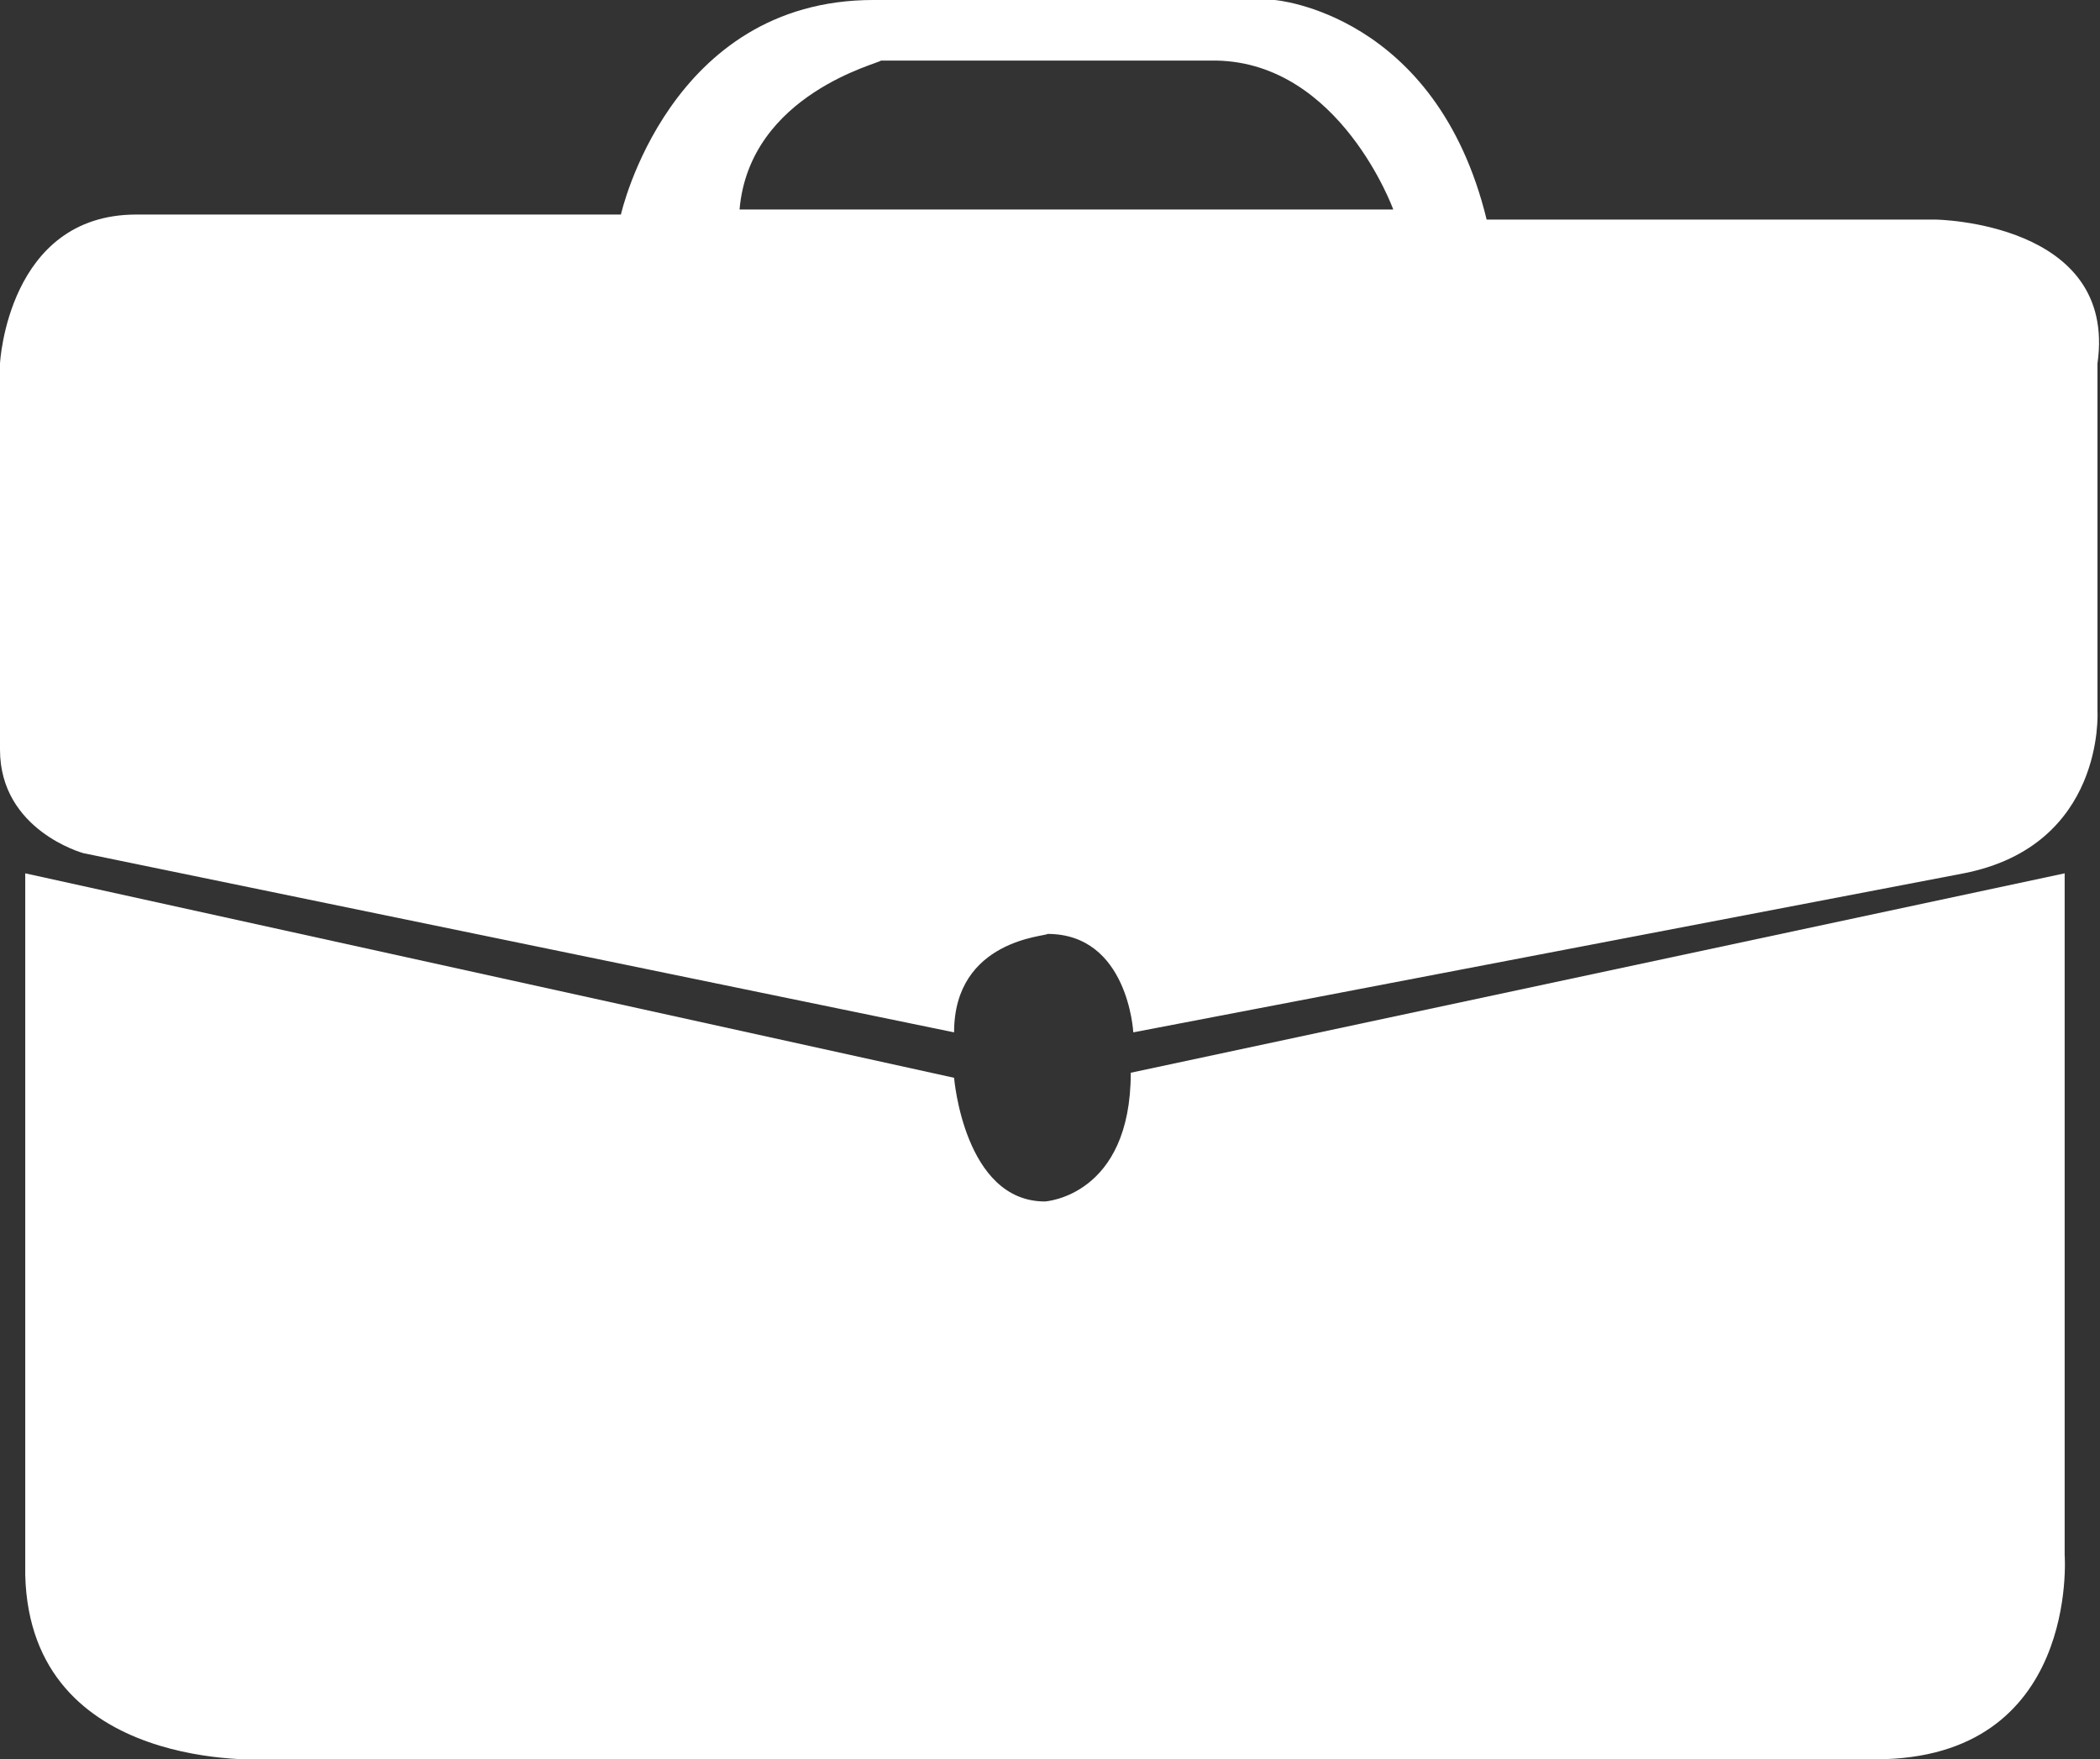
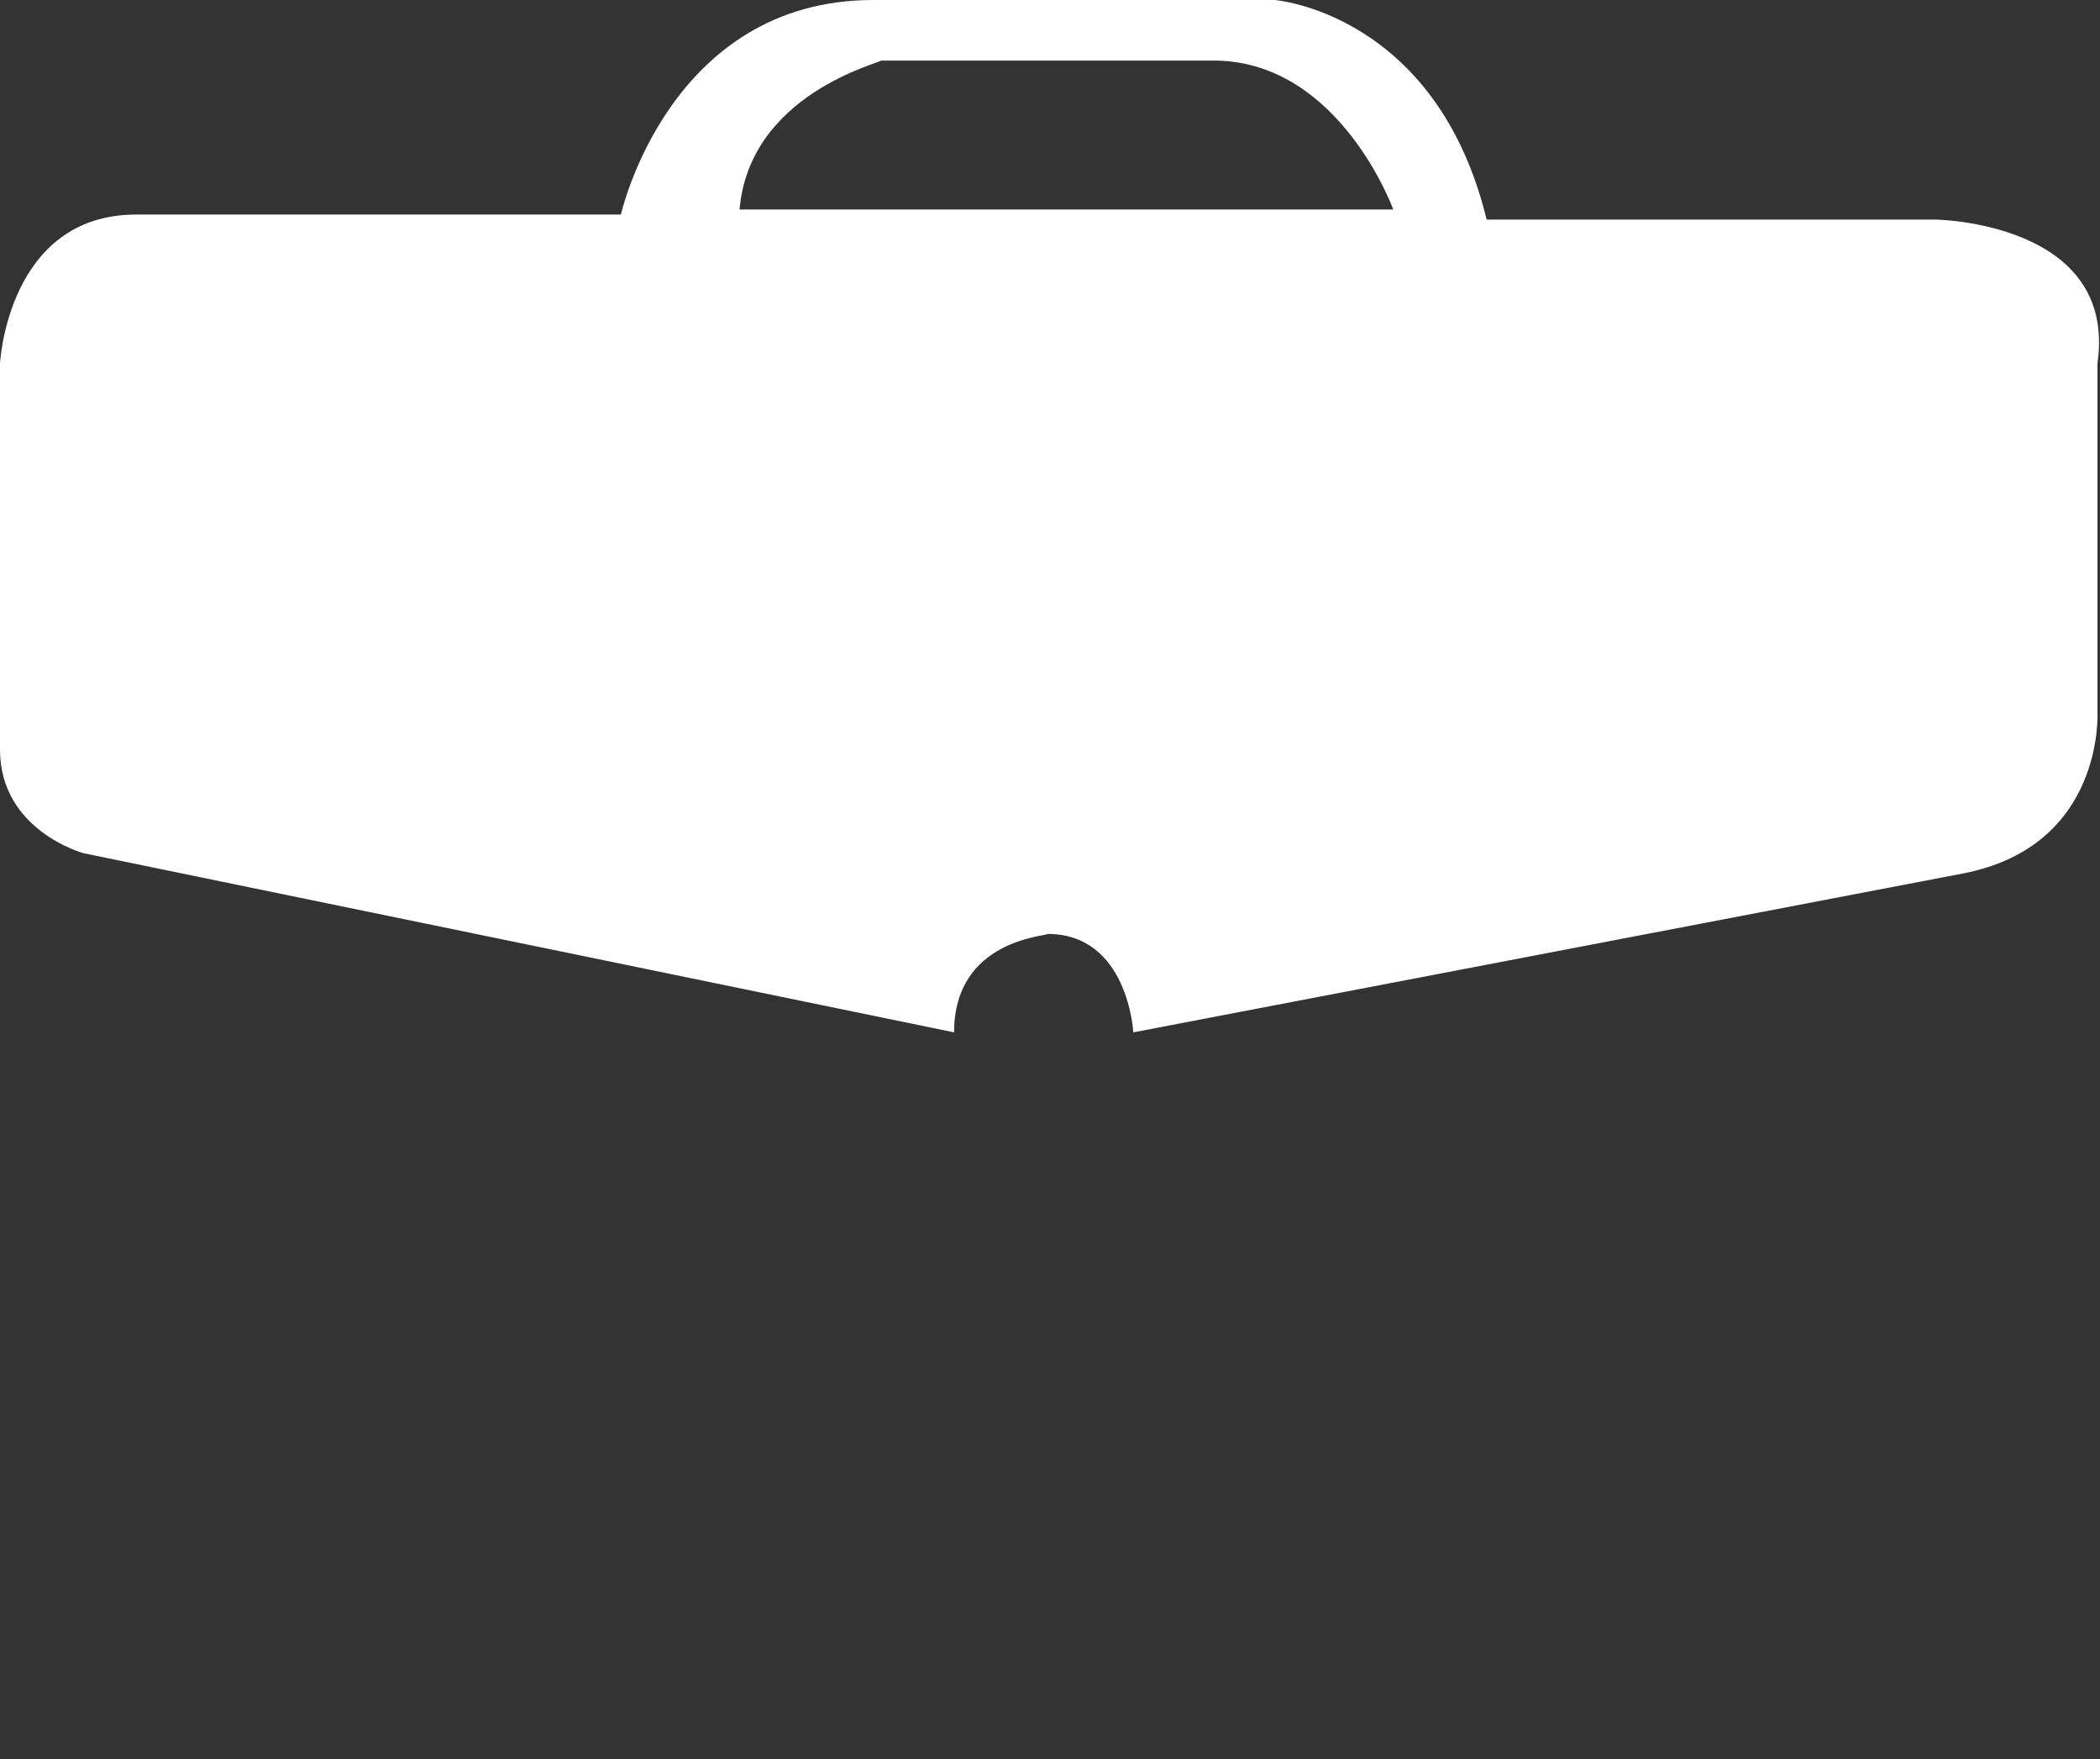
<svg xmlns="http://www.w3.org/2000/svg" version="1.1" id="Layer_1" x="0px" y="0px" viewBox="0 0 83.2 69.7" style="enable-background:new 0 0 83.2 69.7;" xml:space="preserve">
  <rect x="0" y="0" width="83.2" height="69.7" fill="#333333" stroke="none" />
  <style type="text/css">
	.st0{fill:#FFFFFF;}
</style>
  <g>
-     <path class="st0" d="M1,34.6l36.8,8.1c0,0,0.4,4.9,3.6,4.9c0,0,3.4-0.2,3.4-5.1l37-7.9v27c0,0,0.6,8.1-7.5,8.1H10.6   c0,0-9.4,0.6-9.6-7.3V34.6z" />
    <path class="st0" d="M37.8,40.9L3.3,33.8c0,0-3.3-0.9-3.3-4.1V14.4c0,0,0.3-5.9,5.4-5.9h19.2c0,0,1.9-8.5,10-8.5h15.9   c0,0,6.4,0.5,8.4,8.7h17.8c0,0,7.2,0.1,6.4,5.7v13.8c0,0,0.3,5.3-5.3,6.4l-32.9,6.3c0,0-0.2-3.9-3.4-3.9   C41.5,37.1,37.8,37.2,37.8,40.9z M29.3,8.3h25.9c0,0-2.1-5.8-7-5.9H34.9C34.9,2.5,29.7,3.7,29.3,8.3z" />
  </g>
</svg>